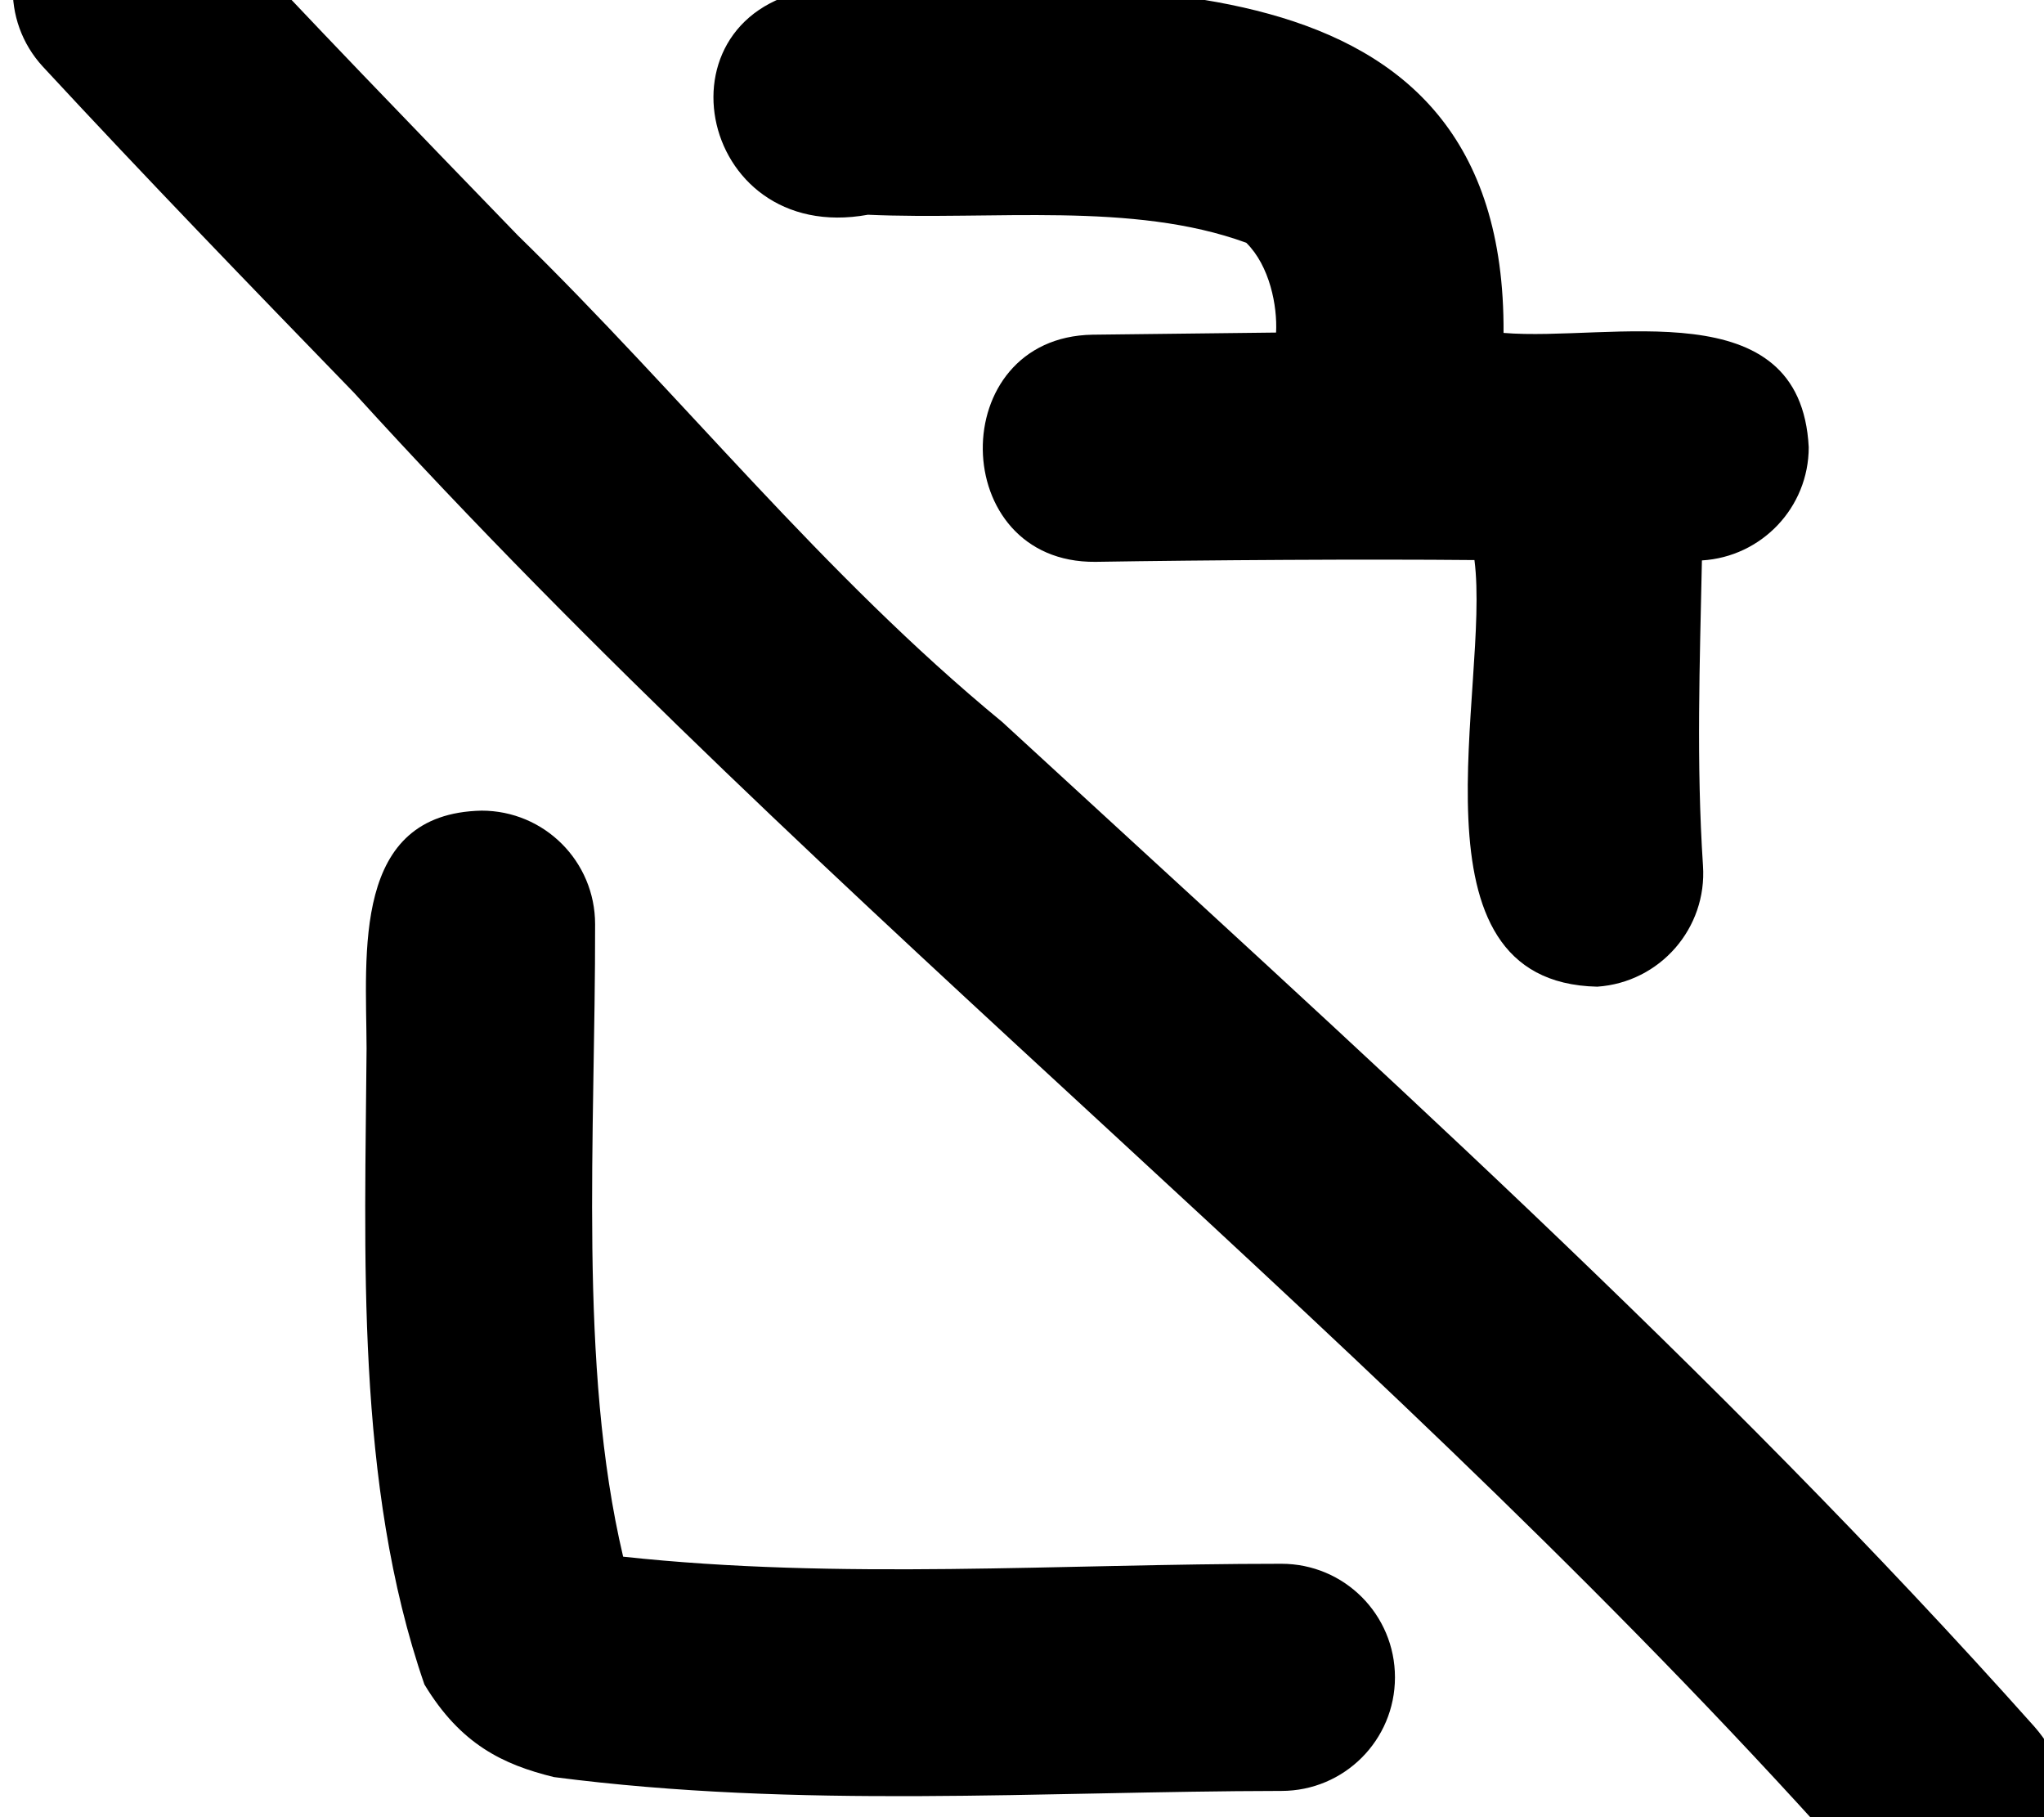
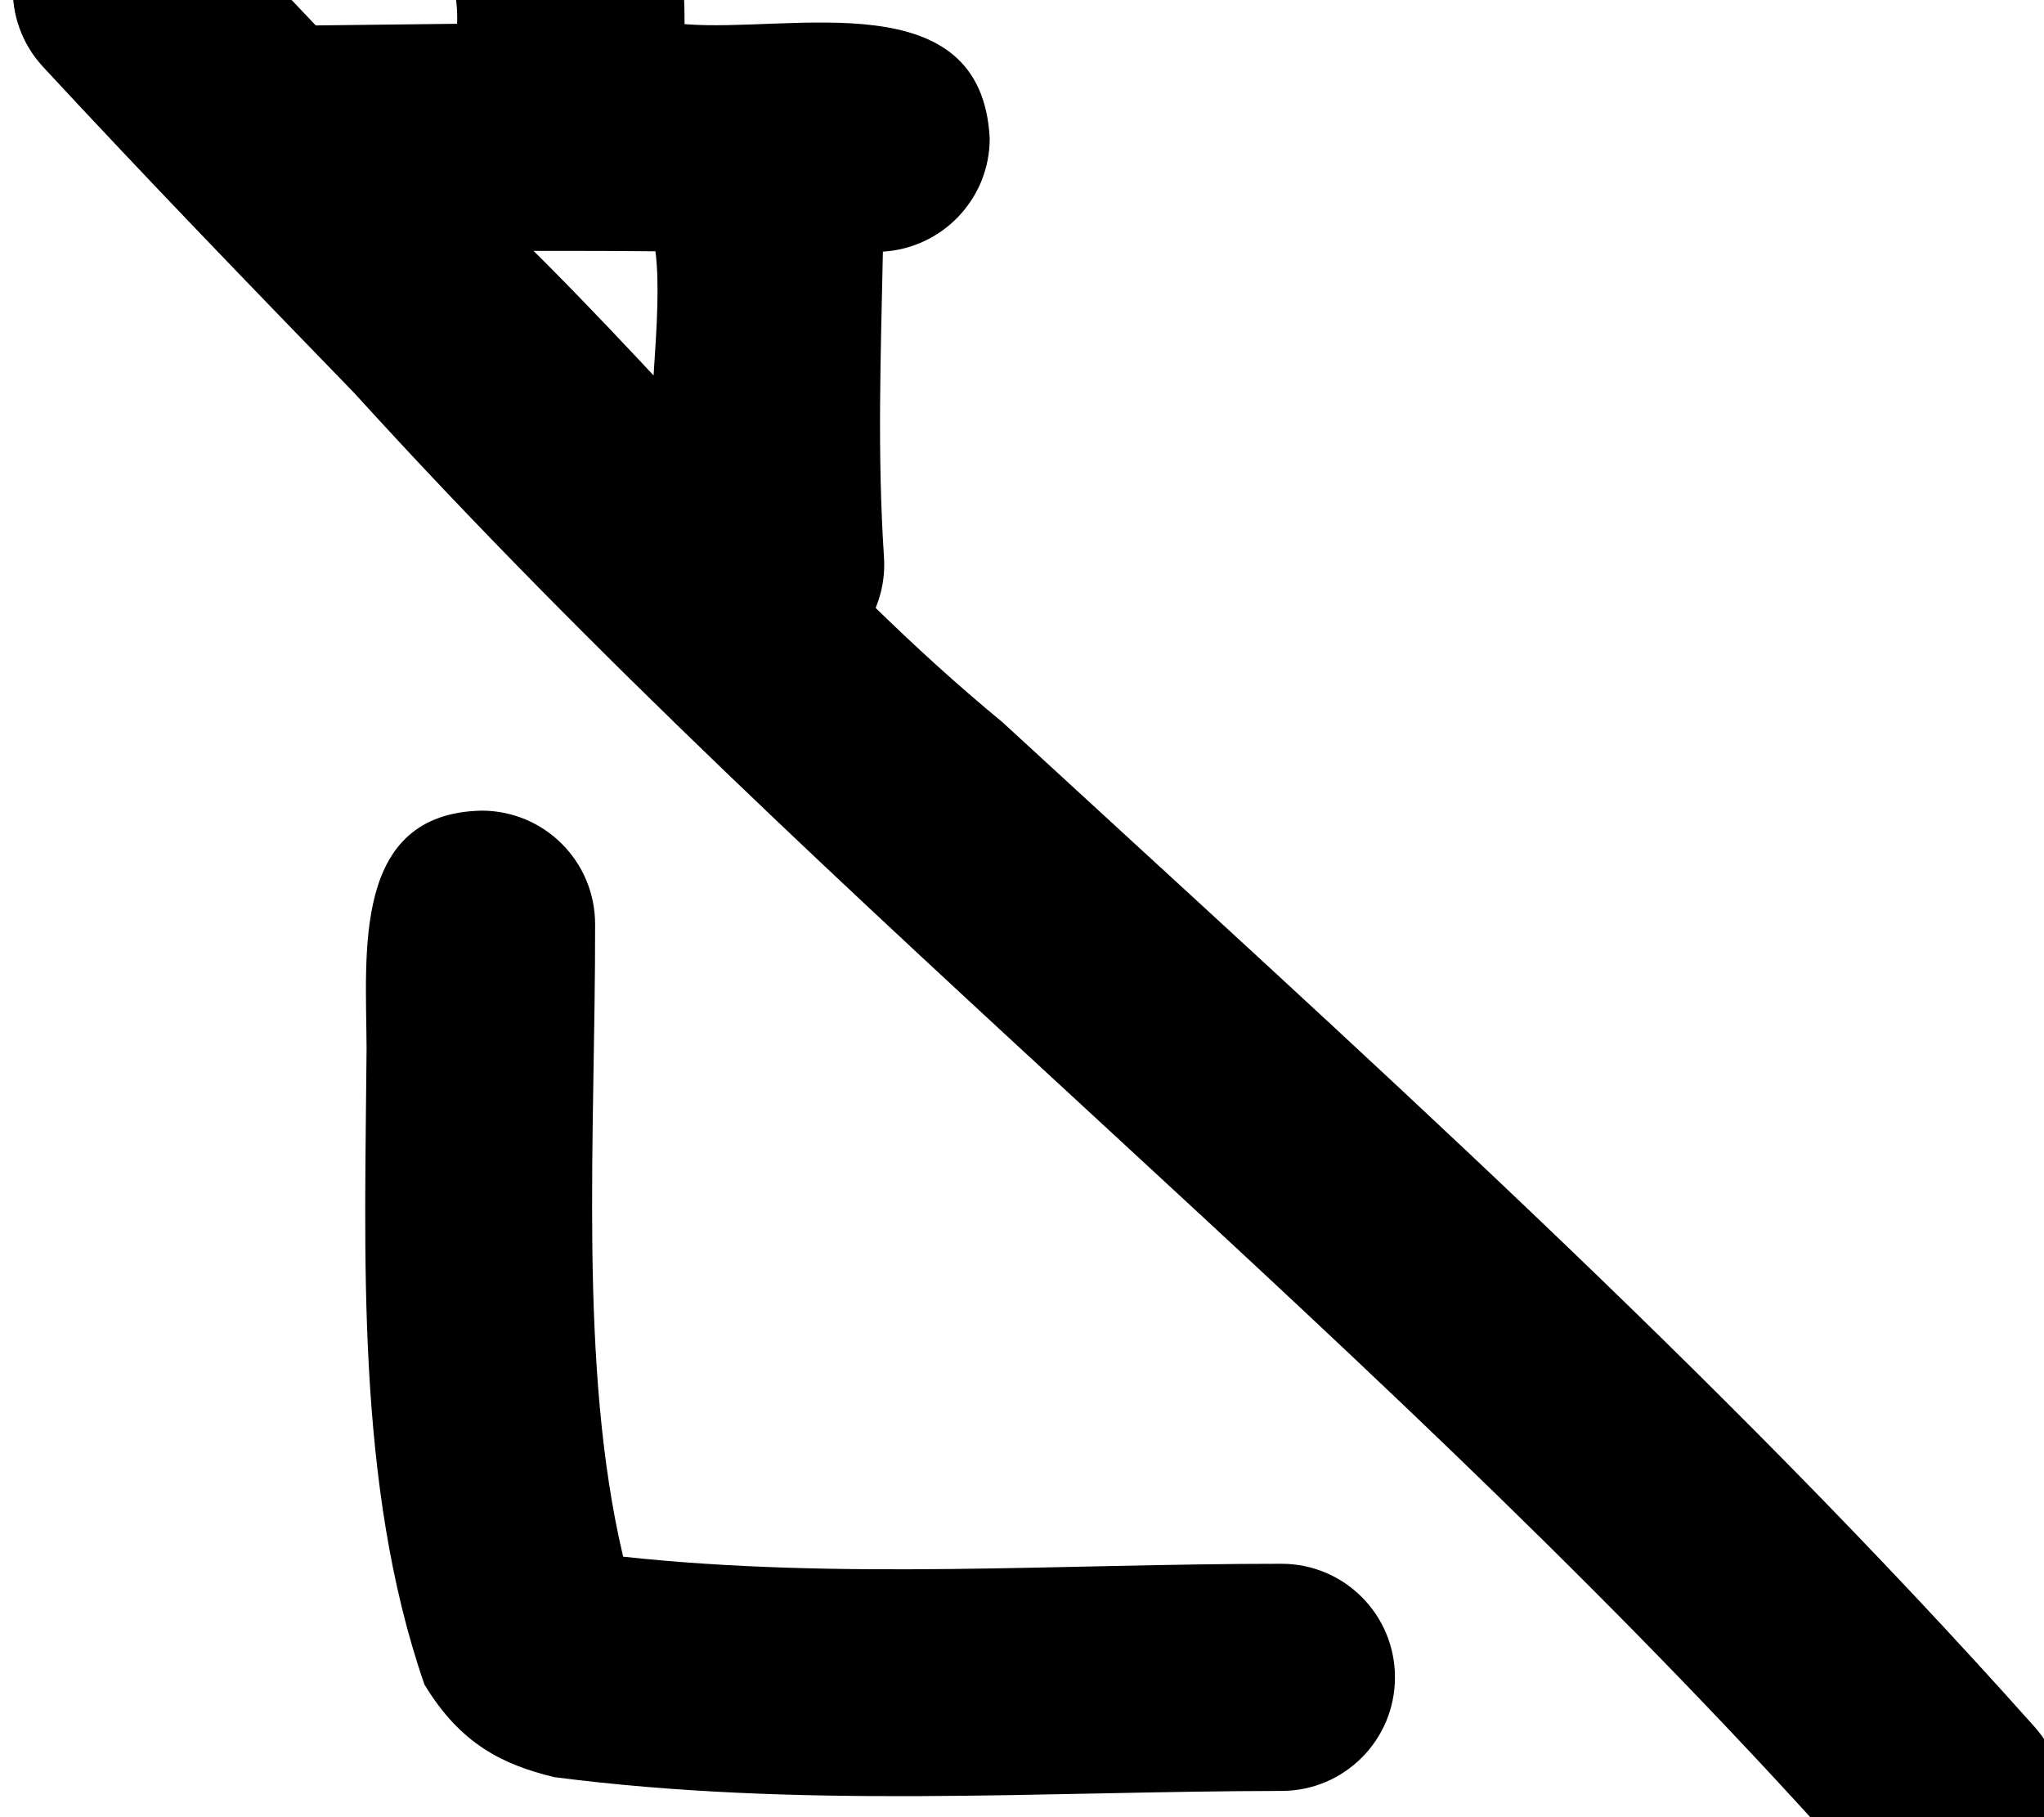
<svg xmlns="http://www.w3.org/2000/svg" viewBox="0 0 576 512">
-   <path fill="currentColor" d="M13.8-26.5c13-12 33.2-11.2 45.2 1.8 28.4 30.6 57.5 60.6 86.9 91 46.3 45.2 85.8 95.4 136.5 137.1 99.3 91.4 201.1 182.4 290.9 283.1 27.5 31.2-19.7 73.9-47.8 42.6-132.7-149.9-291.2-270.4-425.7-418.4-29.3-30.2-58.8-60.7-87.7-91.9-12-13-11.2-33.2 1.8-45.2zm230.8 87c-48.8 8.9-61.9-59.4-11.7-64 77.6 .2 191.5-12.8 190.8 97.3 30.1 2.5 83.7-12.3 86 32.2 0 17-13.3 30.9-30.1 31.9-.6 29.1-1.6 56.9 .3 86 1.2 17.6-12.1 32.9-29.8 34.1-55.3-1.2-30-84.7-34.6-120.2-30.7-.3-75.6 0-106.8 .5-41.8 .4-42.6-63.3-.8-64l51.7-.6c.4-7.5-1.8-18.8-8.4-25.3-32-11.7-71.5-6.3-106.7-7.9zM135.7 228.4c17.7 0 32 14.3 32 32 .1 59.3-4.8 124.5 7.9 178.2 61 6.6 122.9 2 185.5 2 17.7 0 32 14.3 32 32s-14.3 32-32 32c-67.8 .1-135.6 5.1-205-3.9-14.3-3.5-26.3-9.2-36.5-26.1-19.6-56.6-16.7-121.9-16.3-179.2-.1-27-4.2-66.2 32.4-67z" />
+   <path fill="currentColor" d="M13.8-26.5c13-12 33.2-11.2 45.2 1.8 28.4 30.6 57.5 60.6 86.9 91 46.3 45.2 85.8 95.4 136.5 137.1 99.3 91.4 201.1 182.4 290.9 283.1 27.5 31.2-19.7 73.9-47.8 42.6-132.7-149.9-291.2-270.4-425.7-418.4-29.3-30.2-58.8-60.7-87.7-91.9-12-13-11.2-33.2 1.8-45.2zc-48.8 8.9-61.9-59.4-11.7-64 77.6 .2 191.5-12.8 190.8 97.3 30.1 2.5 83.7-12.3 86 32.2 0 17-13.3 30.9-30.1 31.9-.6 29.1-1.6 56.9 .3 86 1.2 17.6-12.1 32.9-29.8 34.1-55.3-1.2-30-84.7-34.6-120.2-30.7-.3-75.6 0-106.8 .5-41.8 .4-42.6-63.3-.8-64l51.7-.6c.4-7.5-1.8-18.8-8.4-25.3-32-11.7-71.5-6.3-106.7-7.9zM135.7 228.4c17.7 0 32 14.3 32 32 .1 59.3-4.8 124.5 7.9 178.2 61 6.6 122.9 2 185.5 2 17.7 0 32 14.3 32 32s-14.3 32-32 32c-67.8 .1-135.6 5.1-205-3.9-14.3-3.5-26.3-9.2-36.5-26.1-19.6-56.6-16.7-121.9-16.3-179.2-.1-27-4.2-66.2 32.4-67z" />
</svg>